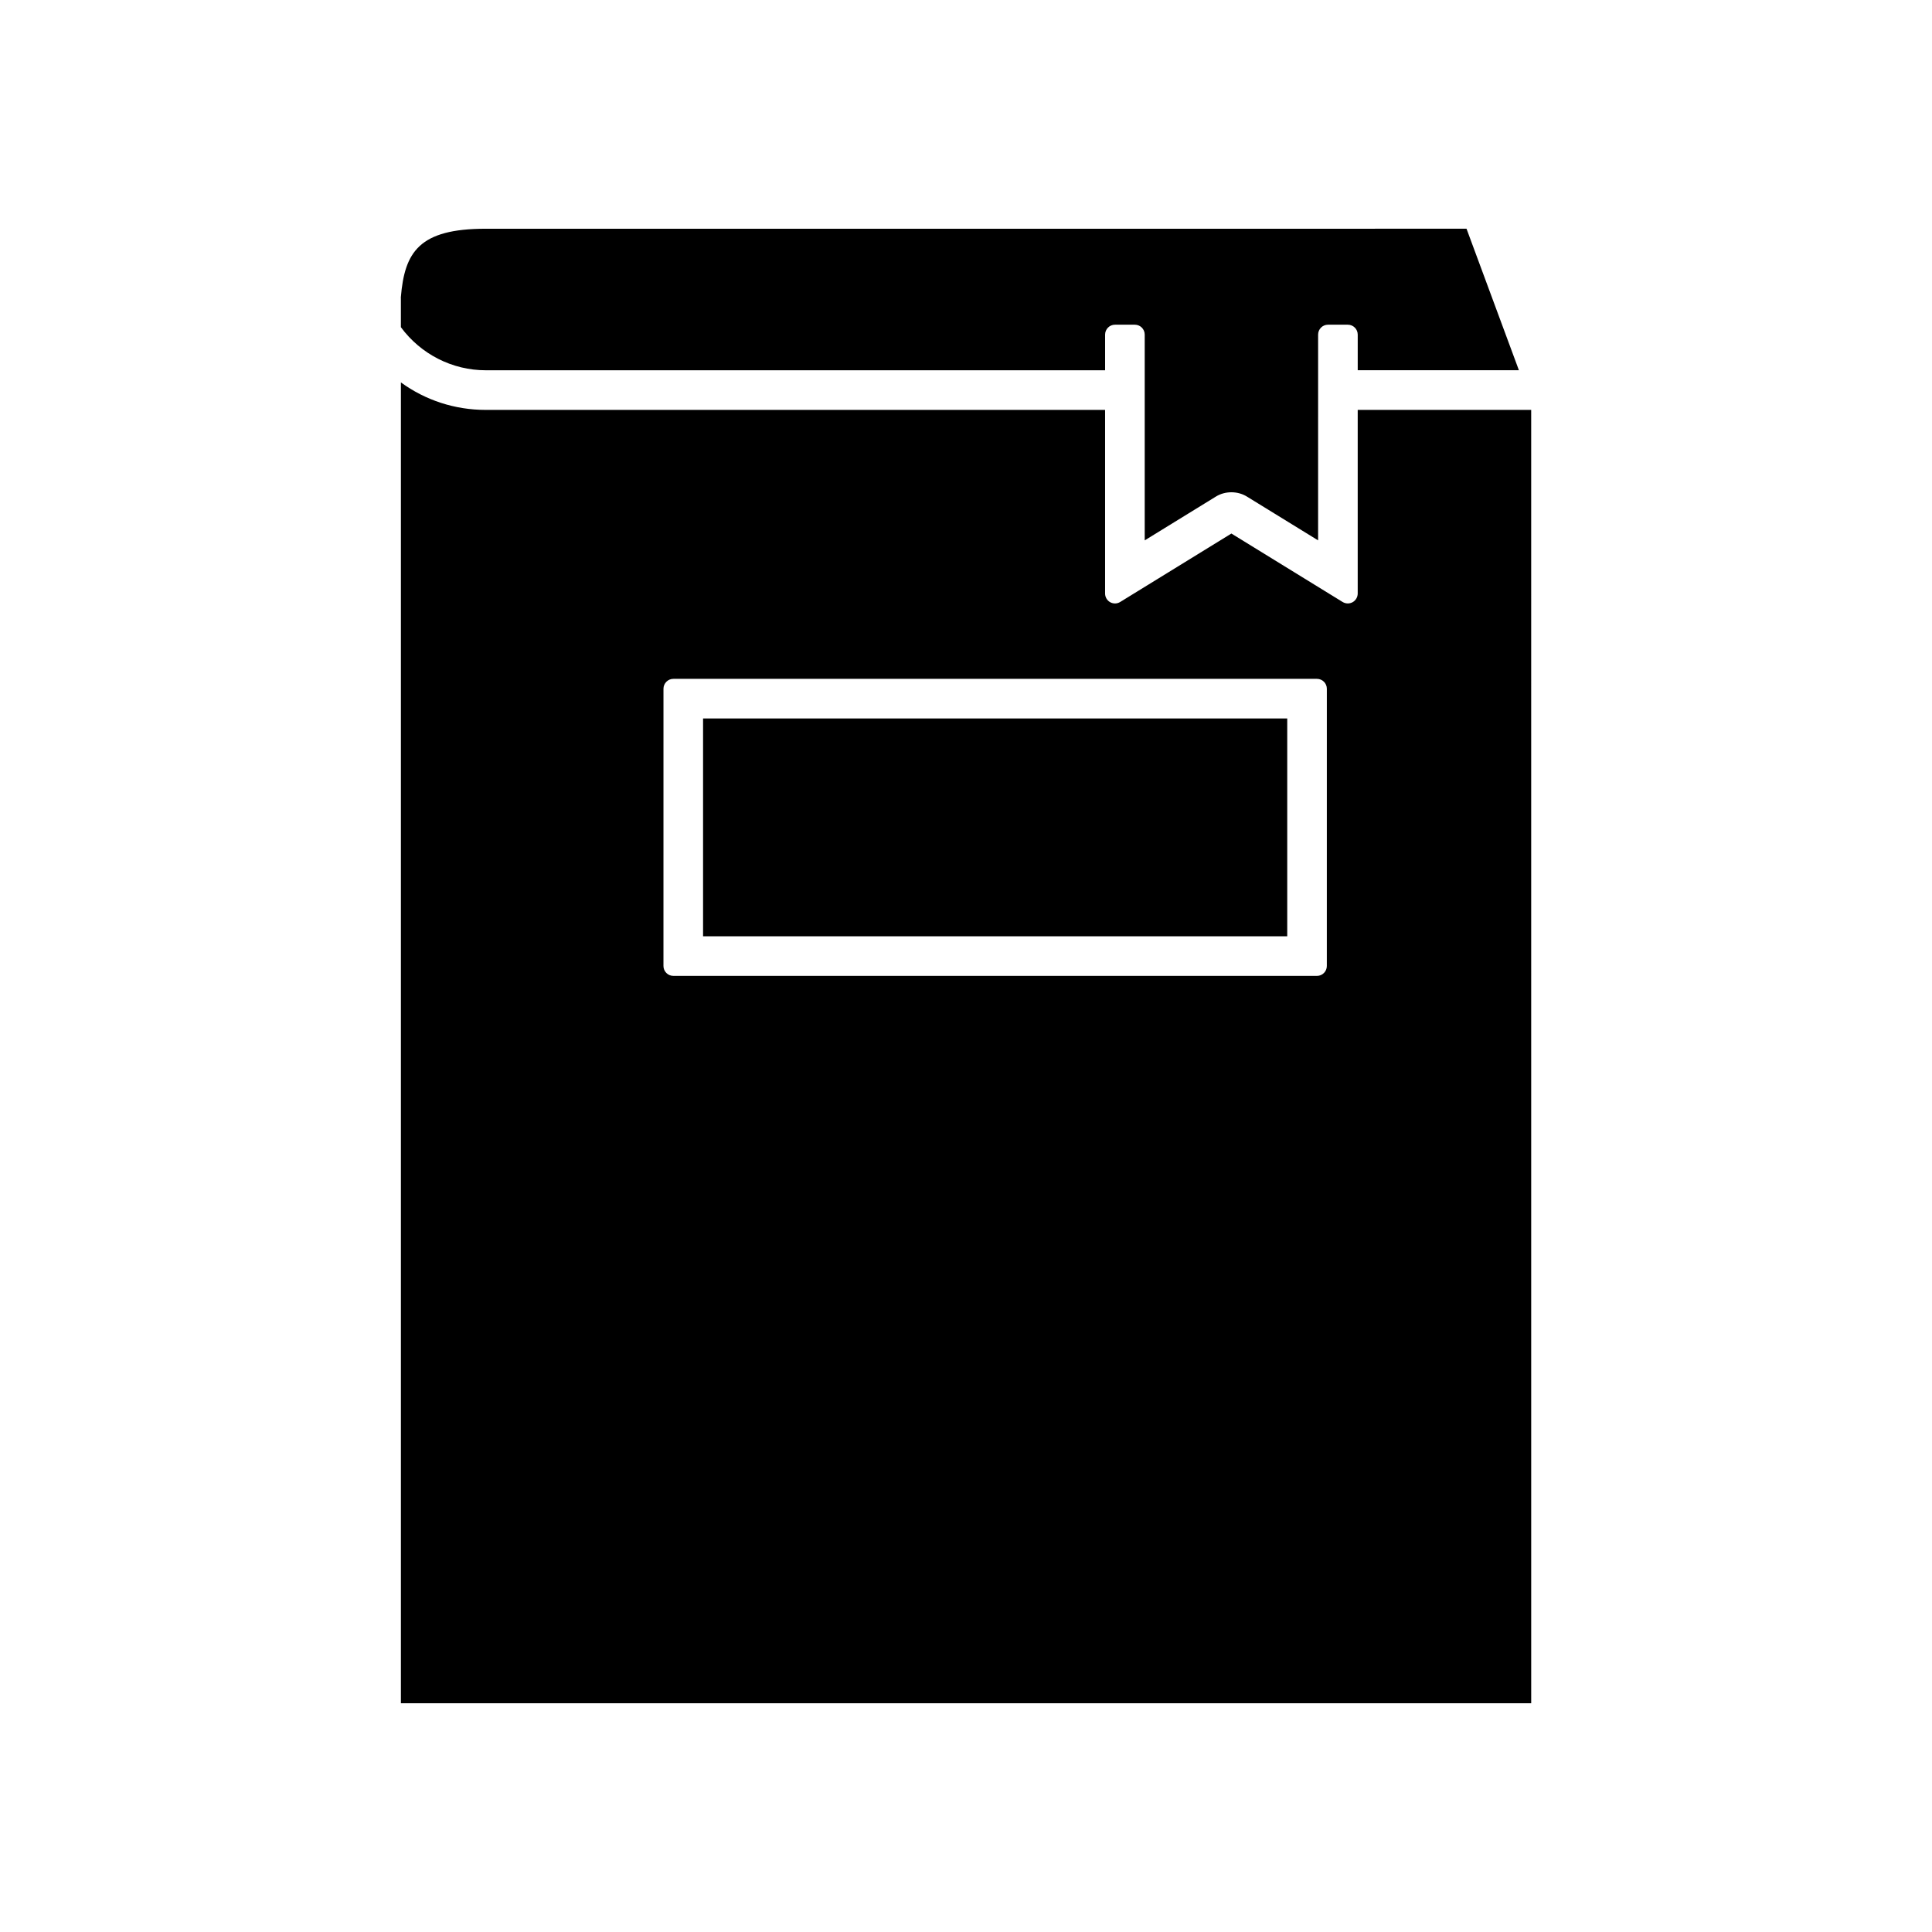
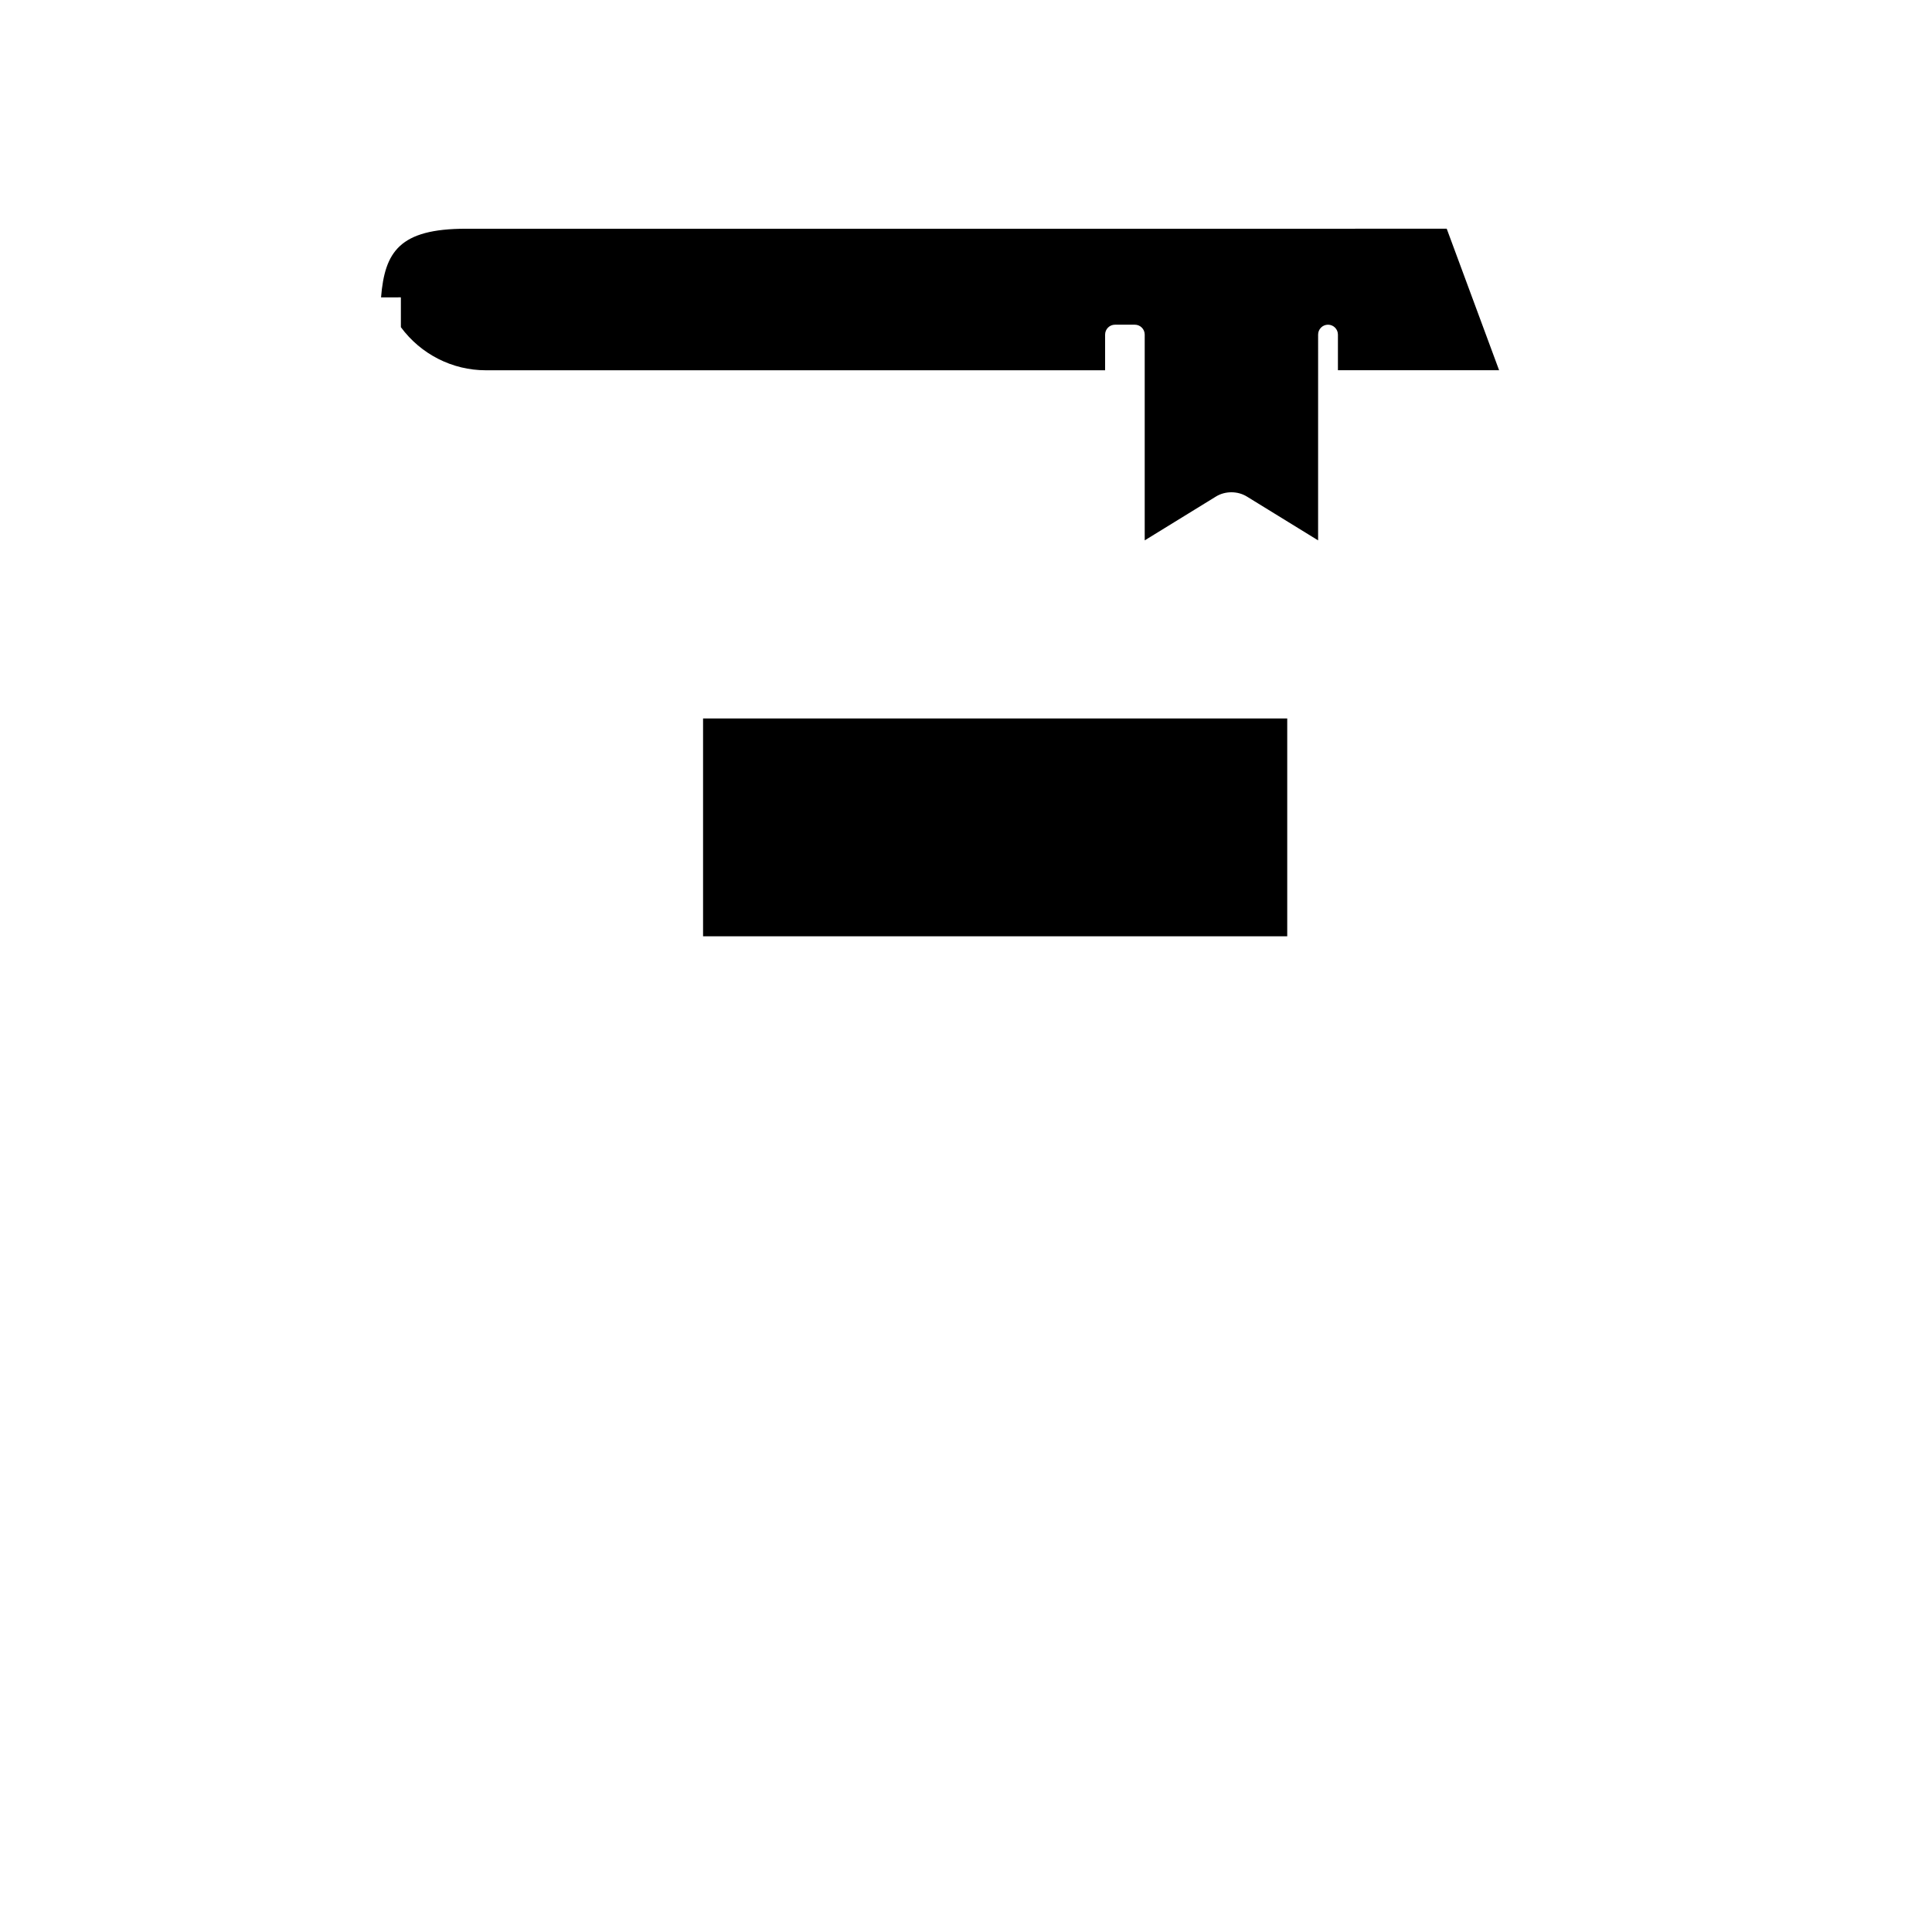
<svg xmlns="http://www.w3.org/2000/svg" fill="#000000" width="800px" height="800px" version="1.1" viewBox="144 144 512 512">
  <g>
-     <path d="m250.22 222.8c0.012 0.09 0.016 0.172 0.016 0.27v7.637c5.285 7.164 13.629 11.418 22.477 11.418h164.14c0.004 0 0.004 0.004 0.012 0.004v-9.457c0-1.449 1.176-2.625 2.625-2.625h5.246c1.449 0 2.625 1.176 2.625 2.625v54.531l18.855-11.602c2.465-1.531 5.805-1.527 8.27 0.02l18.824 11.582 0.004-54.531c0-1.449 1.176-2.625 2.625-2.625h5.246c1.449 0 2.625 1.176 2.625 2.625v9.445h42.715l-13.883-37.504-259.92 0.004c-17.629 0-21.504 6.125-22.496 18.184z" />
-     <path d="m549.78 252.62h-45.973v48.672c0 0.949-0.52 1.828-1.344 2.293-0.398 0.219-0.84 0.332-1.281 0.332-0.477 0-0.957-0.133-1.379-0.387l-29.473-18.137-29.469 18.137c-0.809 0.504-1.828 0.52-2.656 0.059-0.828-0.469-1.344-1.344-1.344-2.293v-48.664h-0.012l-164.13-0.004c-8.184 0-15.98-2.551-22.477-7.285v350.03h299.54zm-54.156 147.38c0 1.449-1.176 2.625-2.625 2.625l-170.55-0.004c-1.449 0-2.625-1.176-2.625-2.625l0.004-73.469c0-1.449 1.176-2.625 2.625-2.625h170.55c1.449 0 2.625 1.176 2.625 2.625z" />
+     <path d="m250.22 222.8c0.012 0.09 0.016 0.172 0.016 0.27v7.637c5.285 7.164 13.629 11.418 22.477 11.418h164.14c0.004 0 0.004 0.004 0.012 0.004v-9.457c0-1.449 1.176-2.625 2.625-2.625h5.246c1.449 0 2.625 1.176 2.625 2.625v54.531l18.855-11.602c2.465-1.531 5.805-1.527 8.27 0.02l18.824 11.582 0.004-54.531c0-1.449 1.176-2.625 2.625-2.625c1.449 0 2.625 1.176 2.625 2.625v9.445h42.715l-13.883-37.504-259.92 0.004c-17.629 0-21.504 6.125-22.496 18.184z" />
    <path d="m330.32 334.4h154.81v57.727h-154.81z" />
  </g>
</svg>